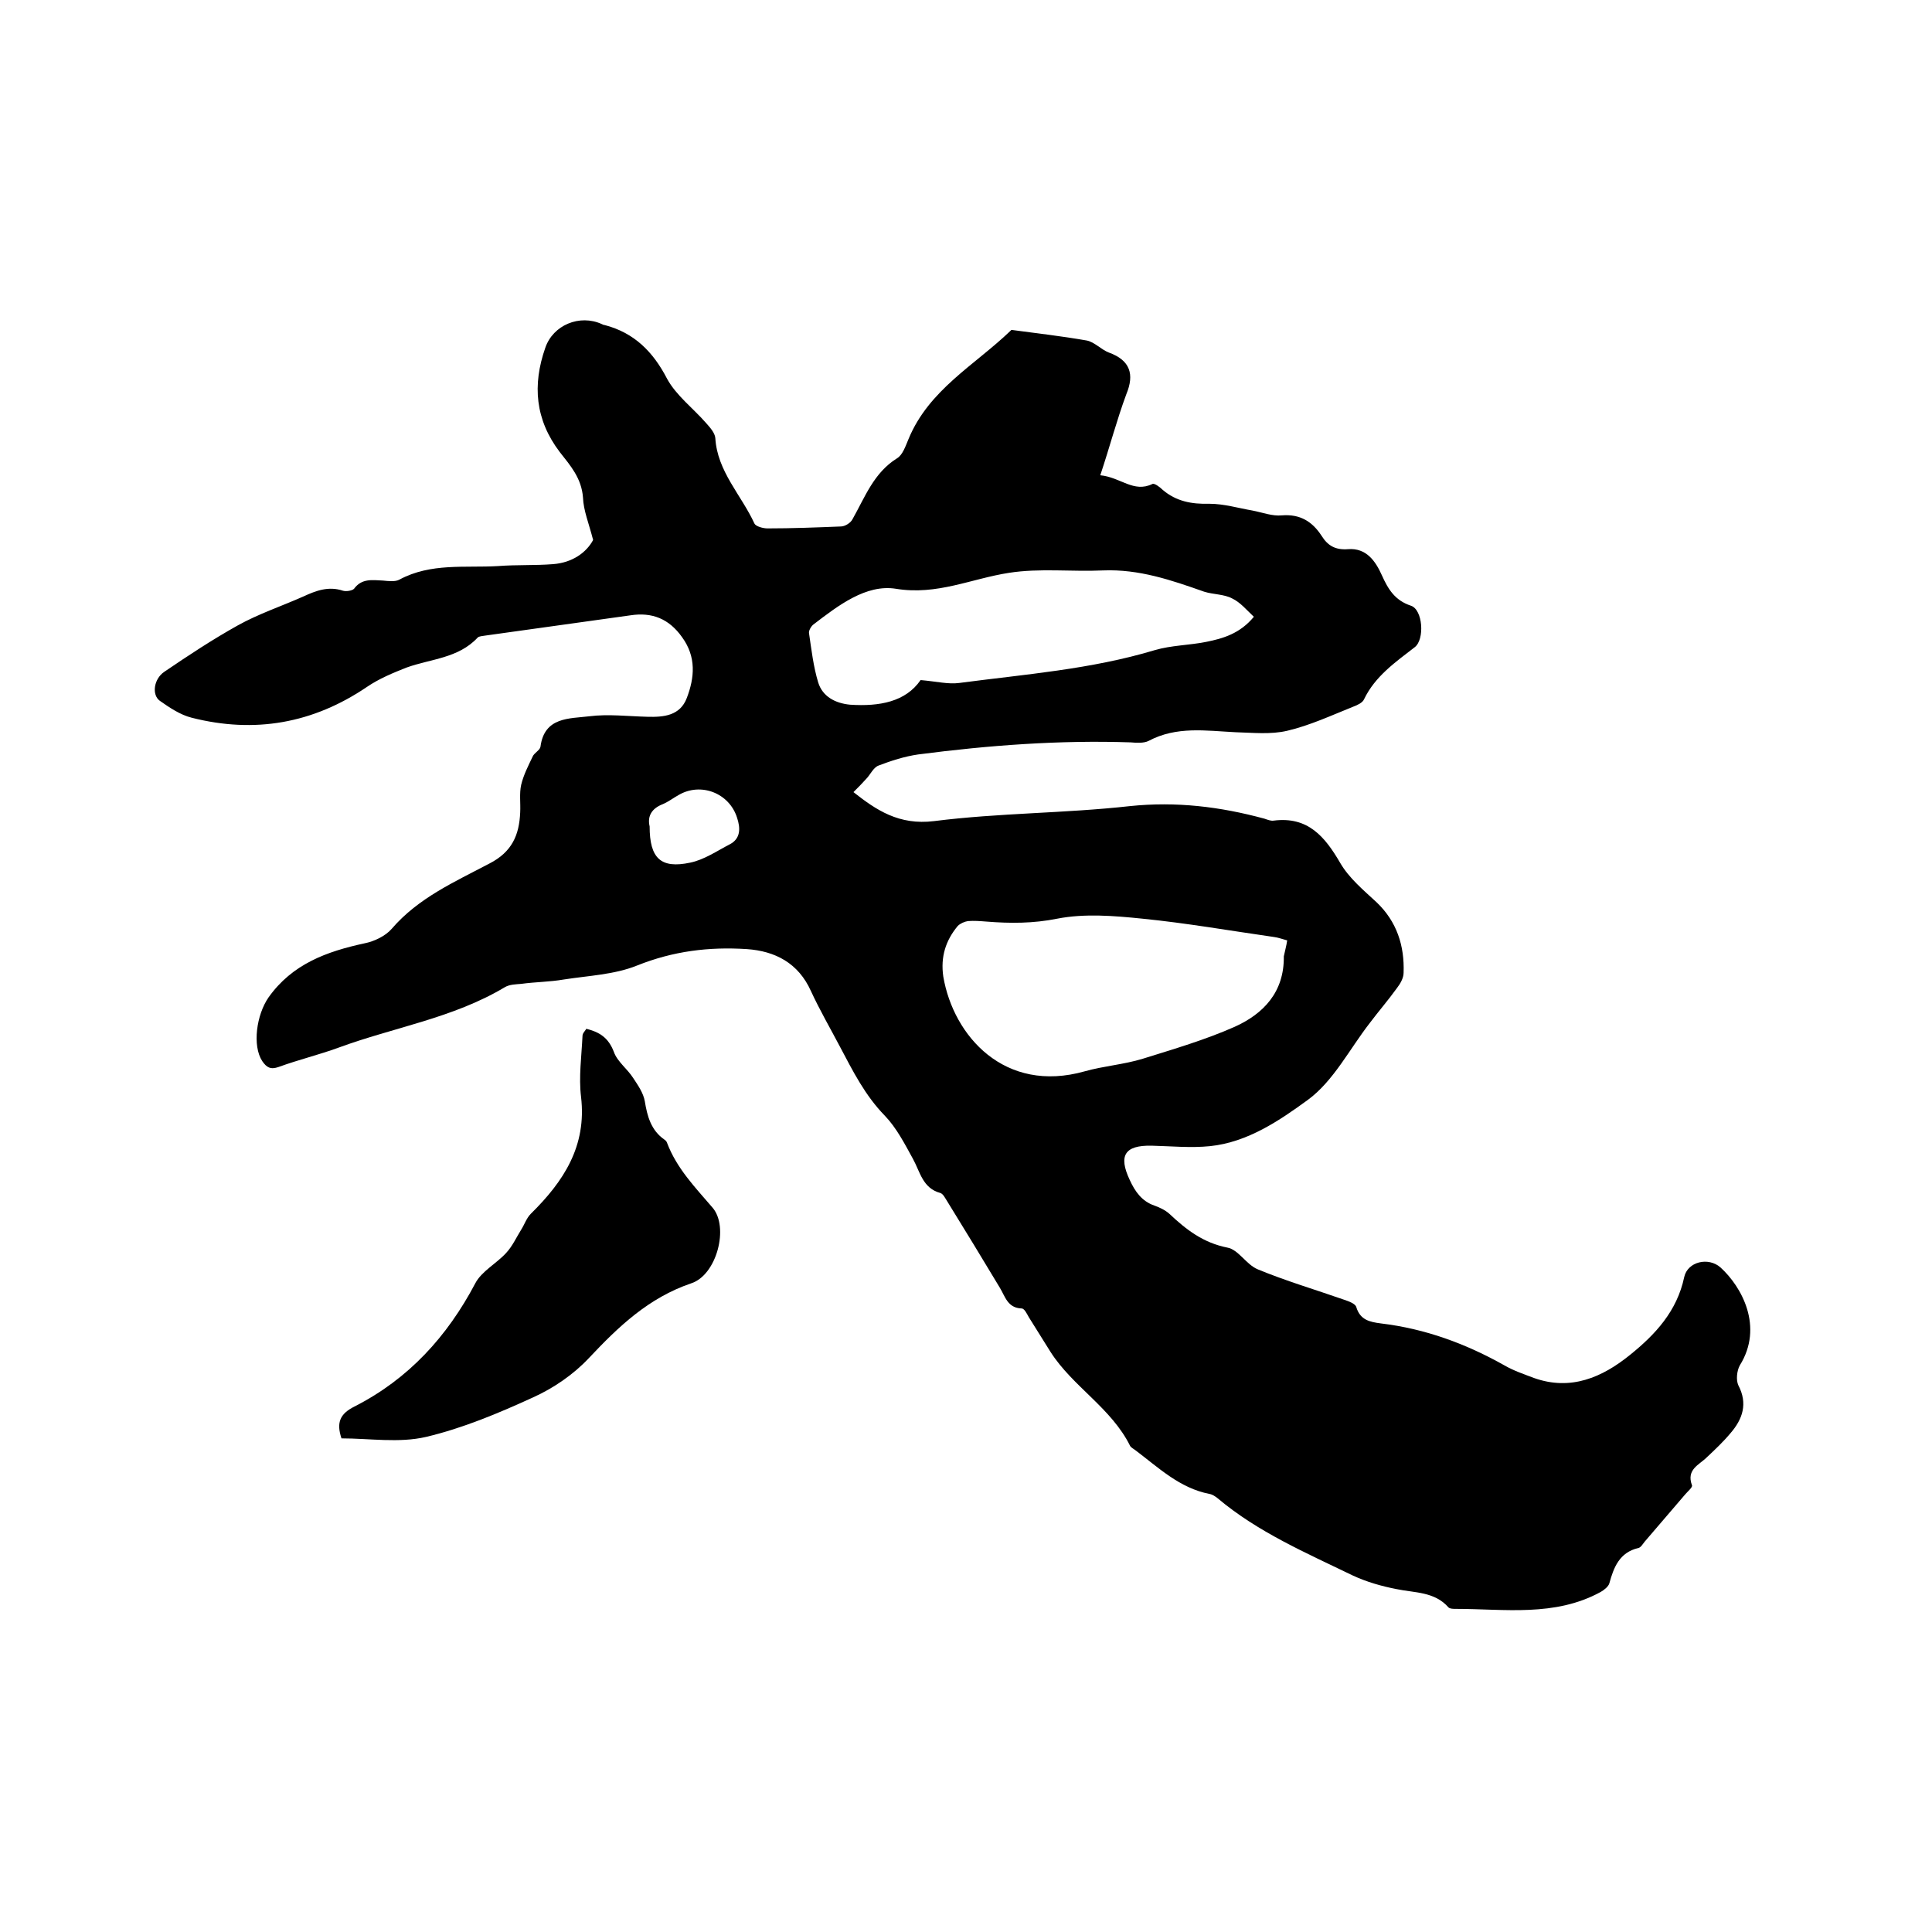
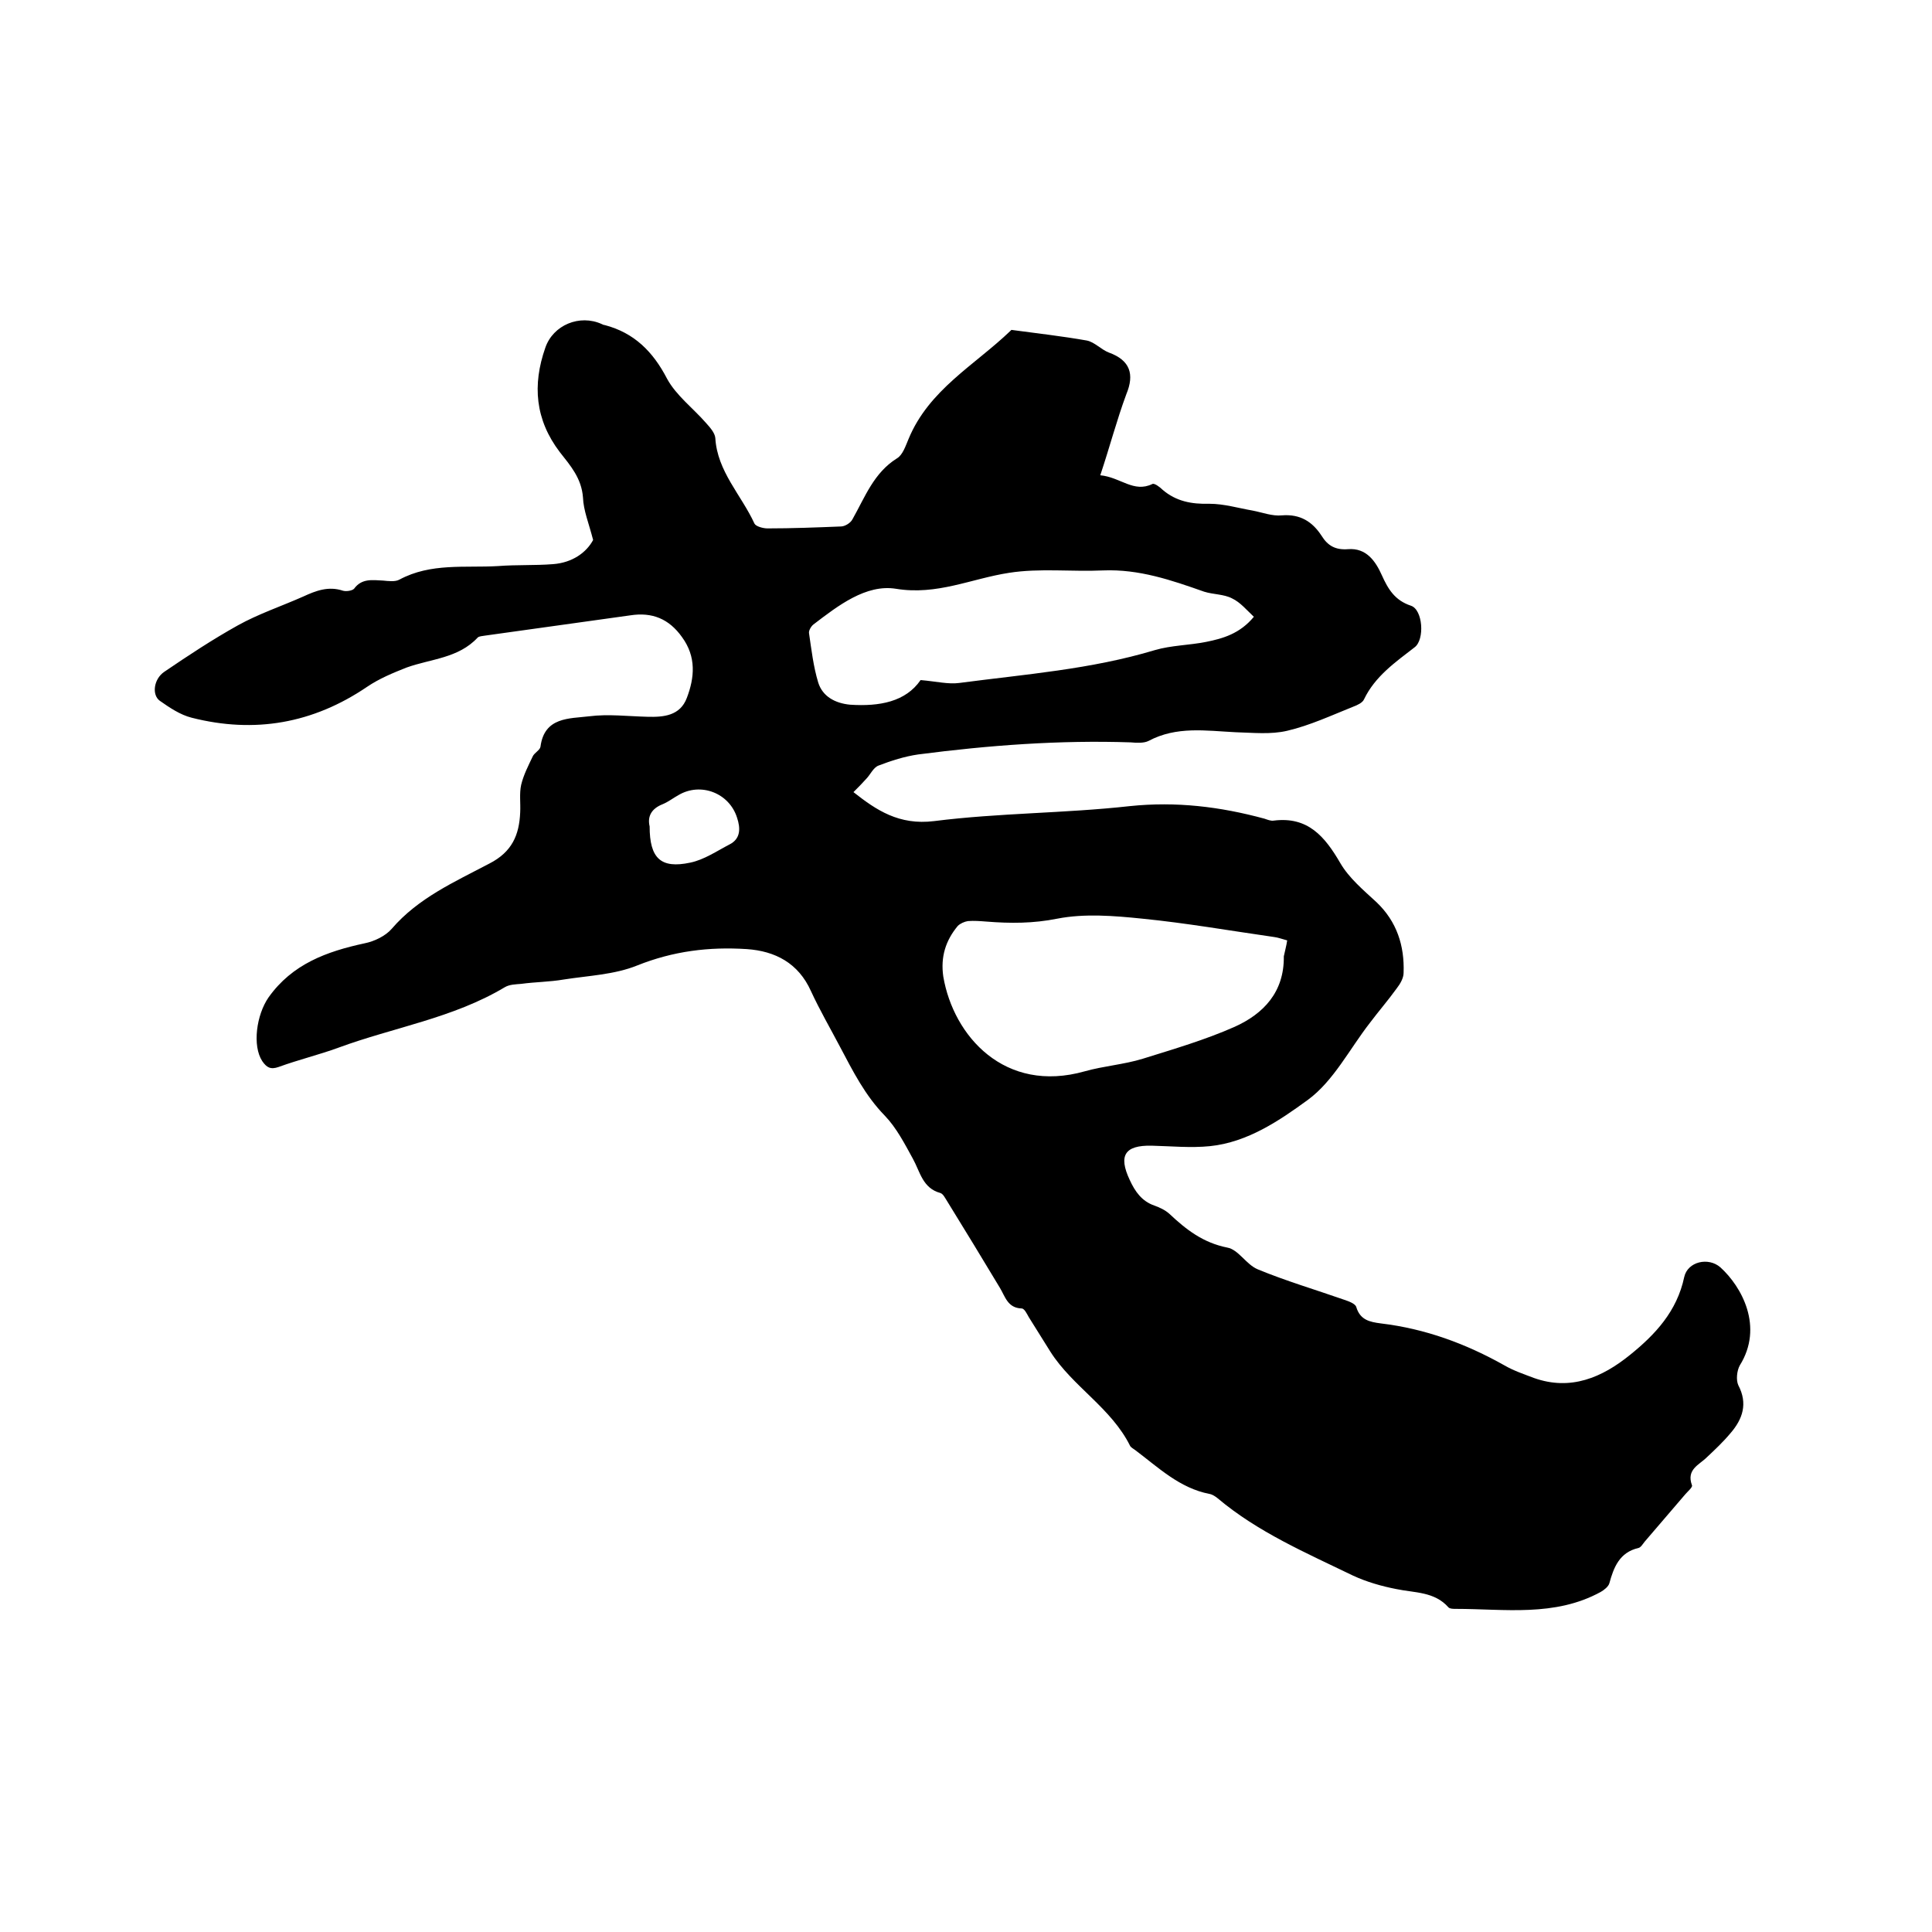
<svg xmlns="http://www.w3.org/2000/svg" enable-background="new 0 0 400 400" viewBox="0 0 400 400">
  <path d="m227.8 98.4c4.2.4 6.9 3.7 10.8 1.8.4-.2 1.5.6 2.1 1.2 2.8 2.4 6 3 9.7 2.9 3 0 6 .9 8.9 1.4 2.1.4 4.1 1.2 6.1 1 3.8-.3 6.3 1.3 8.2 4.2 1.3 2.1 2.9 3 5.5 2.8 3.8-.3 5.7 2.5 7 5.4s2.7 5.2 6 6.3c2.5.8 2.9 7 .8 8.6-4 3.1-8.2 6-10.5 10.8-.3.7-1.4 1.2-2.2 1.5-4.5 1.8-9 3.9-13.7 5-3.4.8-7.1.4-10.7.3-6.1-.3-12.2-1.3-18 1.8-1 .5-2.5.4-3.7.3-14.7-.5-29.4.6-44 2.5-2.8.4-5.6 1.3-8.2 2.3-1.1.4-1.7 1.9-2.6 2.8-.8.9-1.6 1.7-2.6 2.7 4.7 3.7 9.4 6.9 16.7 6 13.4-1.7 27-1.6 40.5-3.1 9.6-1 18.7.1 27.9 2.6.6.2 1.3.5 1.9.4 7.1-.9 10.6 3.3 13.8 8.8 1.8 3.1 4.8 5.6 7.5 8.1 4.2 4 5.8 9 5.6 14.6 0 1.1-.7 2.3-1.4 3.2-1.8 2.5-3.8 4.8-5.6 7.2-4.2 5.4-7.5 12-12.8 15.9-5.9 4.3-12.5 8.8-20.3 9.6-4 .4-8 0-12.1-.1-5.5-.1-6.9 2-4.5 7.1 1.1 2.4 2.5 4.4 5.1 5.3 1.1.4 2.2.9 3.1 1.7 3.5 3.3 7 6 12 7 2.3.4 3.9 3.5 6.3 4.5 5.8 2.4 11.9 4.2 17.9 6.3.9.3 2.3.8 2.5 1.5.8 2.7 2.8 3.1 5.1 3.4 9.2 1.1 17.6 4.2 25.6 8.7 1.9 1.1 4 1.8 6.1 2.6 7.6 2.7 14.1-.1 19.9-4.8 5.2-4.2 9.7-9 11.2-16.1.7-3.2 5-4.2 7.5-2 4.4 4 9 12.3 4 20.3-.6 1.1-.8 3-.3 4.1 2 3.8.9 7-1.6 9.9-1.5 1.8-3.2 3.4-4.9 5-1.6 1.6-4.3 2.5-3.1 5.8.2.4-.9 1.3-1.4 1.9-2.8 3.3-5.6 6.5-8.4 9.8-.4.5-.8 1.2-1.3 1.3-3.9.9-5.1 4-6 7.3-.2.7-1.1 1.4-1.8 1.8-9.5 5.2-19.9 3.5-30 3.5-.5 0-1.2 0-1.5-.3-2.9-3.3-7-3-10.8-3.8-3.1-.6-6.2-1.5-9-2.8-9.7-4.7-19.7-9-28-16-.5-.4-1.1-.8-1.7-.9-6.2-1.2-10.6-5.5-15.4-9.1-.3-.2-.8-.5-1-.8-3.9-7.9-11.9-12.3-16.5-19.5-1.5-2.4-3-4.8-4.5-7.2-.4-.7-.9-1.8-1.5-1.8-2.9-.1-3.4-2.5-4.5-4.3-3.6-6-7.2-11.9-10.9-17.9-.4-.6-.8-1.5-1.4-1.7-3.7-1-4.2-4.4-5.7-7.1-1.7-3.1-3.4-6.4-5.8-8.9-4.1-4.2-6.6-9.2-9.3-14.3-2-3.8-4.2-7.6-6-11.5-2.6-5.8-7.4-8.3-13.3-8.7-7.8-.5-15.2.4-22.7 3.4-4.7 1.9-10.1 2.1-15.2 2.9-2.9.5-5.9.5-8.8.9-1.1.1-2.4.1-3.4.7-10.7 6.4-23 8.3-34.4 12.5-4.1 1.5-8.3 2.5-12.4 4-1.7.6-2.5.1-3.4-1.2-2.1-3.2-1.2-9.6 1.3-13.2 4.9-6.9 12-9.5 19.9-11.2 2-.4 4.3-1.5 5.6-3 5.5-6.4 13-9.7 20.2-13.5 4.7-2.4 6.2-5.9 6.4-10.6.1-1.9-.2-3.9.2-5.7.5-2.1 1.5-4 2.4-5.9.3-.7 1.5-1.3 1.6-2 .8-6.2 6-5.8 10.1-6.3 3.9-.5 8 0 12 .1 3.4.1 6.8-.2 8.2-3.9 1.6-4.2 2-8.5-1-12.6-2.7-3.8-6.2-5.2-10.7-4.5-10.1 1.4-20.1 2.8-30.1 4.2-.5.1-1.2.1-1.5.4-4 4.3-9.7 4.4-14.7 6.2-2.8 1.1-5.7 2.3-8.2 4-11.2 7.6-23.3 9.7-36.3 6.4-2.4-.6-4.6-2.1-6.6-3.5-1.7-1.2-1.3-4.5.9-6 5-3.4 10-6.7 15.2-9.6 4.3-2.4 9.1-4 13.6-6 2.6-1.2 5.2-2.2 8.2-1.2.7.2 1.9 0 2.3-.4 1.6-2.2 3.8-1.8 6-1.7 1.1.1 2.5.3 3.4-.2 6.5-3.5 13.6-2.4 20.4-2.8 3.8-.3 7.6-.1 11.4-.4 4-.3 6.9-2.4 8.3-5-.9-3.5-2-6.1-2.1-8.8-.3-4-2.6-6.6-4.8-9.4-5.1-6.7-5.7-13.9-3-21.6 1.6-4.7 7.1-7 11.7-4.9.2.1.4.2.6.2 6.1 1.6 10 5.5 12.9 11.1 1.9 3.5 5.4 6.1 8.1 9.2.8.9 1.8 2 1.9 3.1.4 6.9 5.4 11.8 8.1 17.7.3.6 1.8 1 2.7 1 5.1 0 10.2-.2 15.2-.4.8 0 2-.7 2.4-1.5 2.6-4.6 4.4-9.6 9.2-12.6 1.2-.7 1.8-2.6 2.4-4 4.2-10.2 13.7-15.3 21.1-22.4.1-.1.2-.2.2-.2 5.2.7 10.5 1.3 15.6 2.2 1.6.3 3 1.9 4.6 2.5 4.4 1.6 5.3 4.5 3.6 8.6-2 5.4-3.4 10.8-5.4 16.8zm38.7 96.3c-1.1-.3-1.9-.6-2.7-.7-9.1-1.3-18.2-2.9-27.3-3.8-5.8-.6-12-1.1-17.6 0-5 1-9.7 1-14.7.6-1.3-.1-2.5-.2-3.8-.1-.7.1-1.6.5-2.1 1-2.5 3-3.6 6.4-3 10.5 2.1 12.3 12.7 24.3 29.3 19.6 3.9-1.1 8.1-1.4 12-2.6 6.4-2 12.9-3.9 19-6.6 6-2.7 10.3-7.2 10.2-14.6.2-1 .5-2 .7-3.3zm-75.9-53.9c3.4.3 5.7.9 8 .6 13.6-1.8 27.2-2.8 40.5-6.8 3.4-1 7.1-1 10.6-1.7s7-1.7 9.9-5.2c-1.5-1.4-2.8-3-4.5-3.8-1.7-.9-3.9-.8-5.8-1.4-6.8-2.4-13.5-4.7-20.9-4.4-6.5.3-13.2-.5-19.5.5-7.8 1.2-14.9 4.7-23.4 3.3-6.2-1-12 3.5-17.1 7.4-.5.4-1 1.3-.9 1.8.5 3.4.9 6.9 1.9 10.2.9 2.9 3.5 4.3 6.6 4.6 6.1.4 11.5-.6 14.6-5.1zm-56.1 30.3c0 6.6 2.3 8.8 8.4 7.5 2.9-.6 5.5-2.4 8.2-3.8 2.3-1.2 2.2-3.4 1.5-5.5-1.6-5.1-7.5-7.4-12.1-4.7-1.1.6-2.1 1.4-3.3 1.9-2.3.9-3.2 2.5-2.7 4.6z" />
-   <path d="m121.4 213c2.8.7 4.6 1.9 5.7 4.8.7 2 2.8 3.5 4 5.4 1 1.5 2.1 3.1 2.4 4.8.5 3.1 1.3 6 4 7.9.3.2.5.4.6.7 2 5.3 5.8 9.2 9.4 13.4 3.5 4 .9 14-4.4 15.7-8.8 3-15 8.9-21.2 15.5-3.2 3.4-7.3 6.2-11.5 8.1-7.2 3.3-14.6 6.4-22.2 8.2-5.6 1.3-11.7.3-17.5.3-1.1-3.3-.3-5.1 2.7-6.6 11.2-5.7 19.2-14.5 25-25.5 1.3-2.5 4.4-4.1 6.4-6.3 1.3-1.4 2.1-3.2 3.1-4.8.7-1.1 1.1-2.4 2-3.3 6.8-6.7 11.6-14 10.4-24.2-.5-4.1.1-8.4.3-12.6 0-.6.5-1 .8-1.5z" />
</svg>